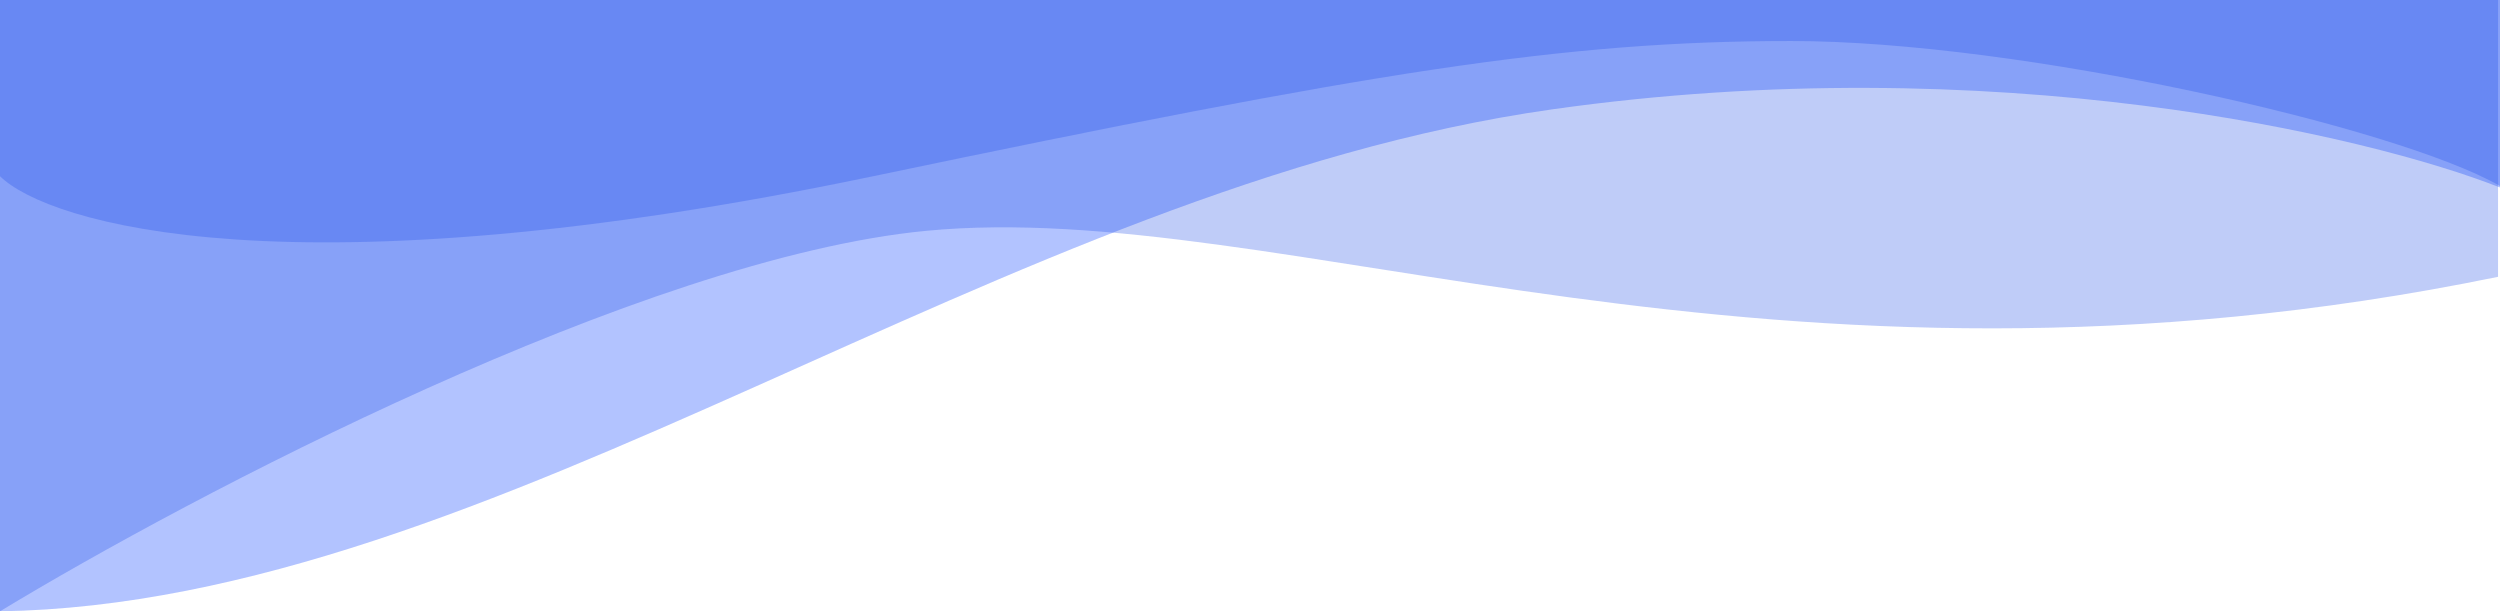
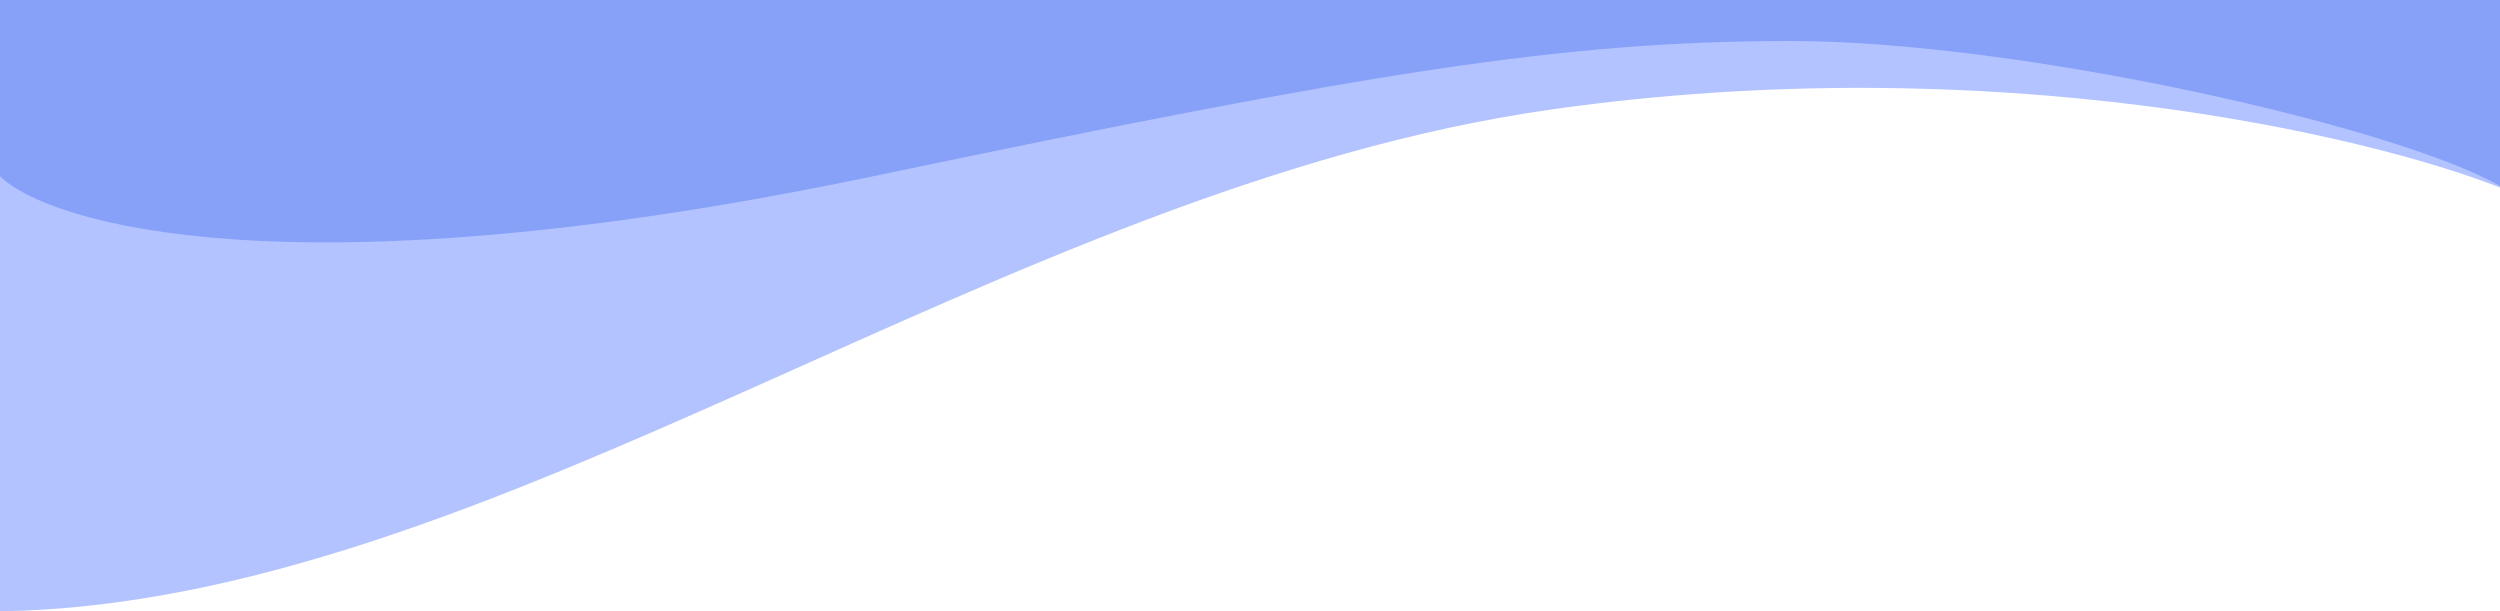
<svg xmlns="http://www.w3.org/2000/svg" width="1280" height="313" viewBox="0 0 1280 313" fill="none">
  <path d="M794.643 56C1020.46 24 1212.3 69.333 1280 96V0H0V313C253.857 309 512.373 96 794.643 56Z" fill="#4E74FF" fill-opacity="0.43" />
-   <path d="M474.142 118.189C328.646 132.211 97.424 253.906 0 313V0H1279V141.726C903.432 218.85 656.011 100.661 474.142 118.189Z" fill="#1C48E6" fill-opacity="0.28" />
  <path d="M447.127 90.215C148.634 152.66 24.262 114.201 0 90.215V0H1280V95.227C1227.1 64.797 1033.77 21 917 21C800.228 21 701.5 37 447.127 90.215Z" fill="#1C48E6" fill-opacity="0.28" />
</svg>